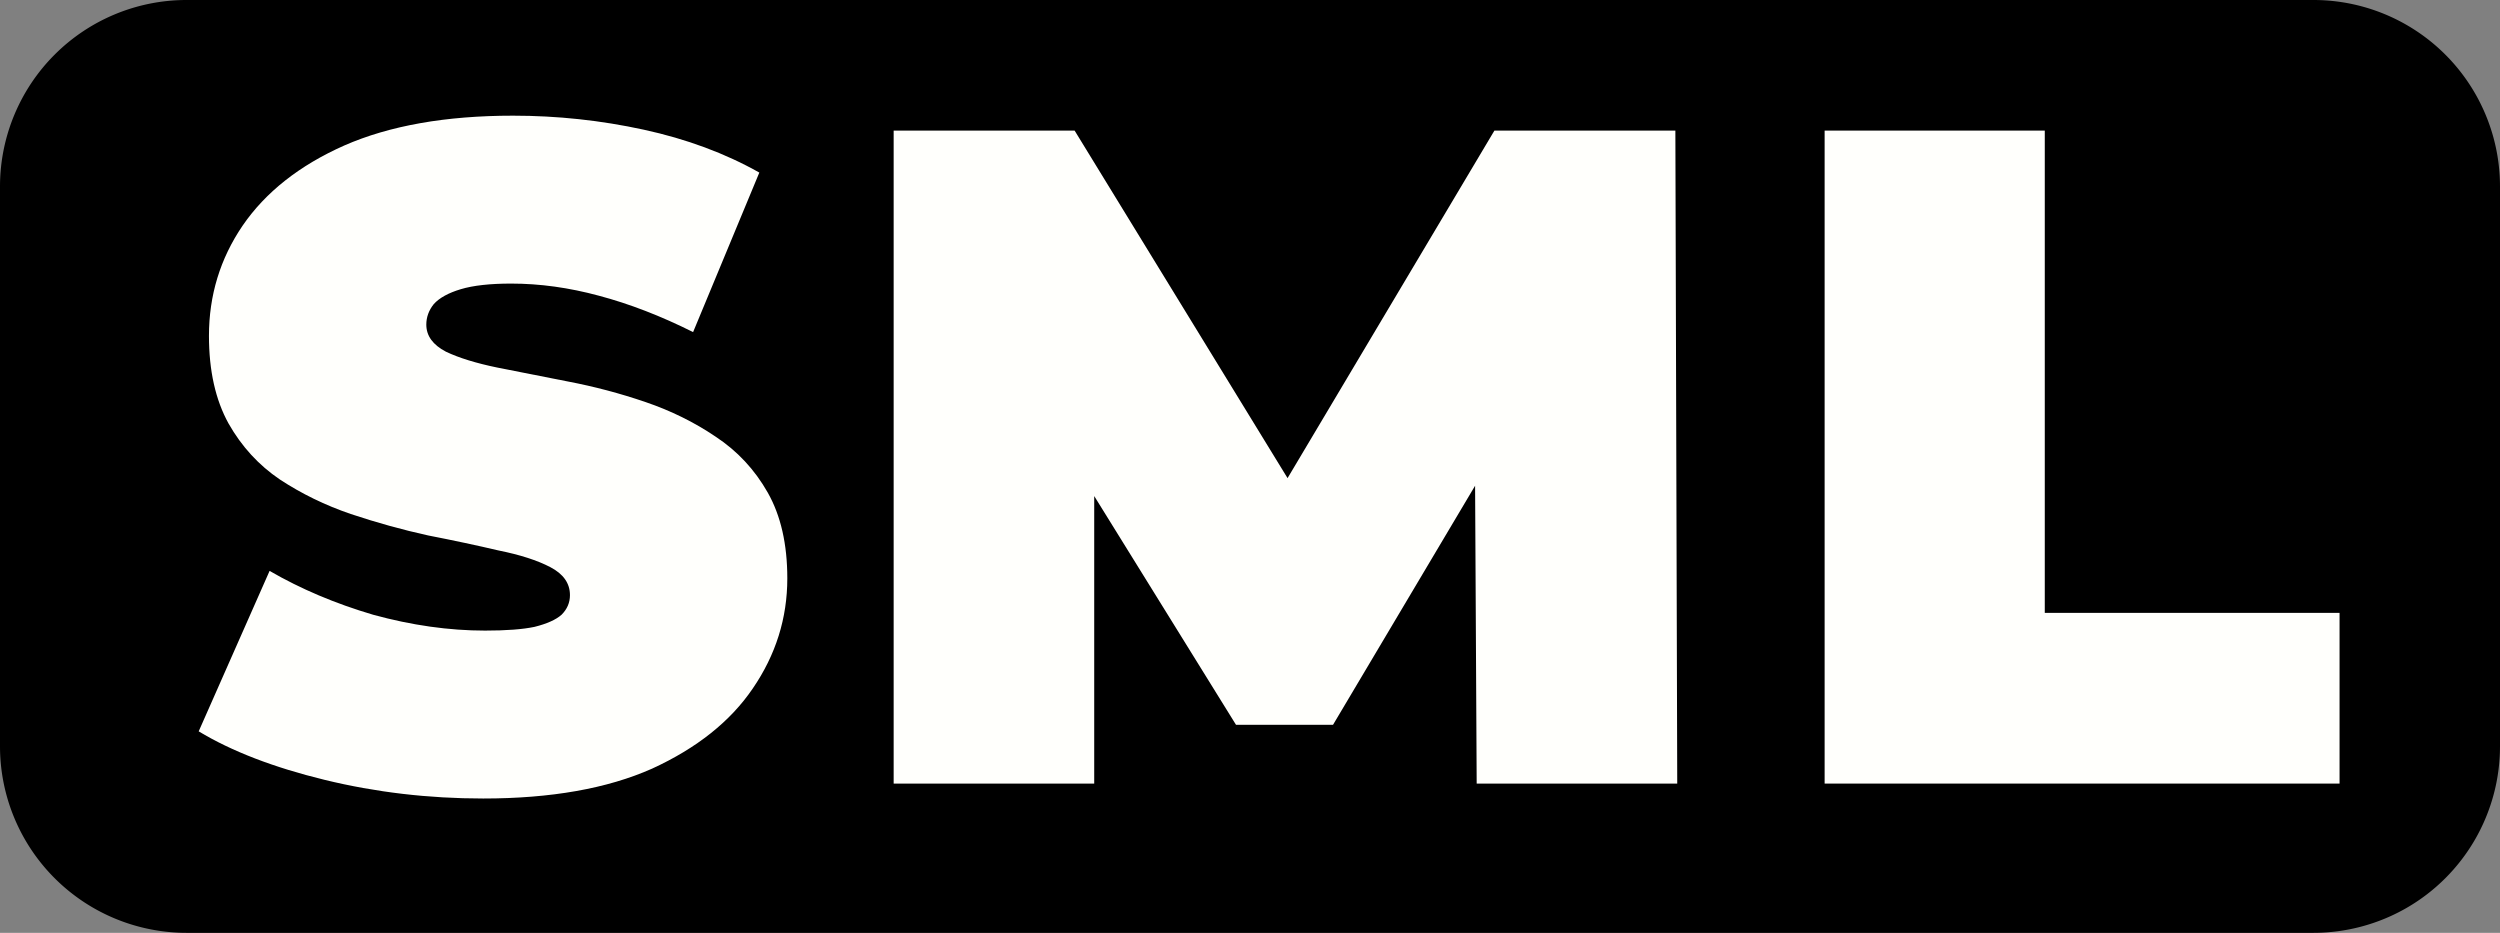
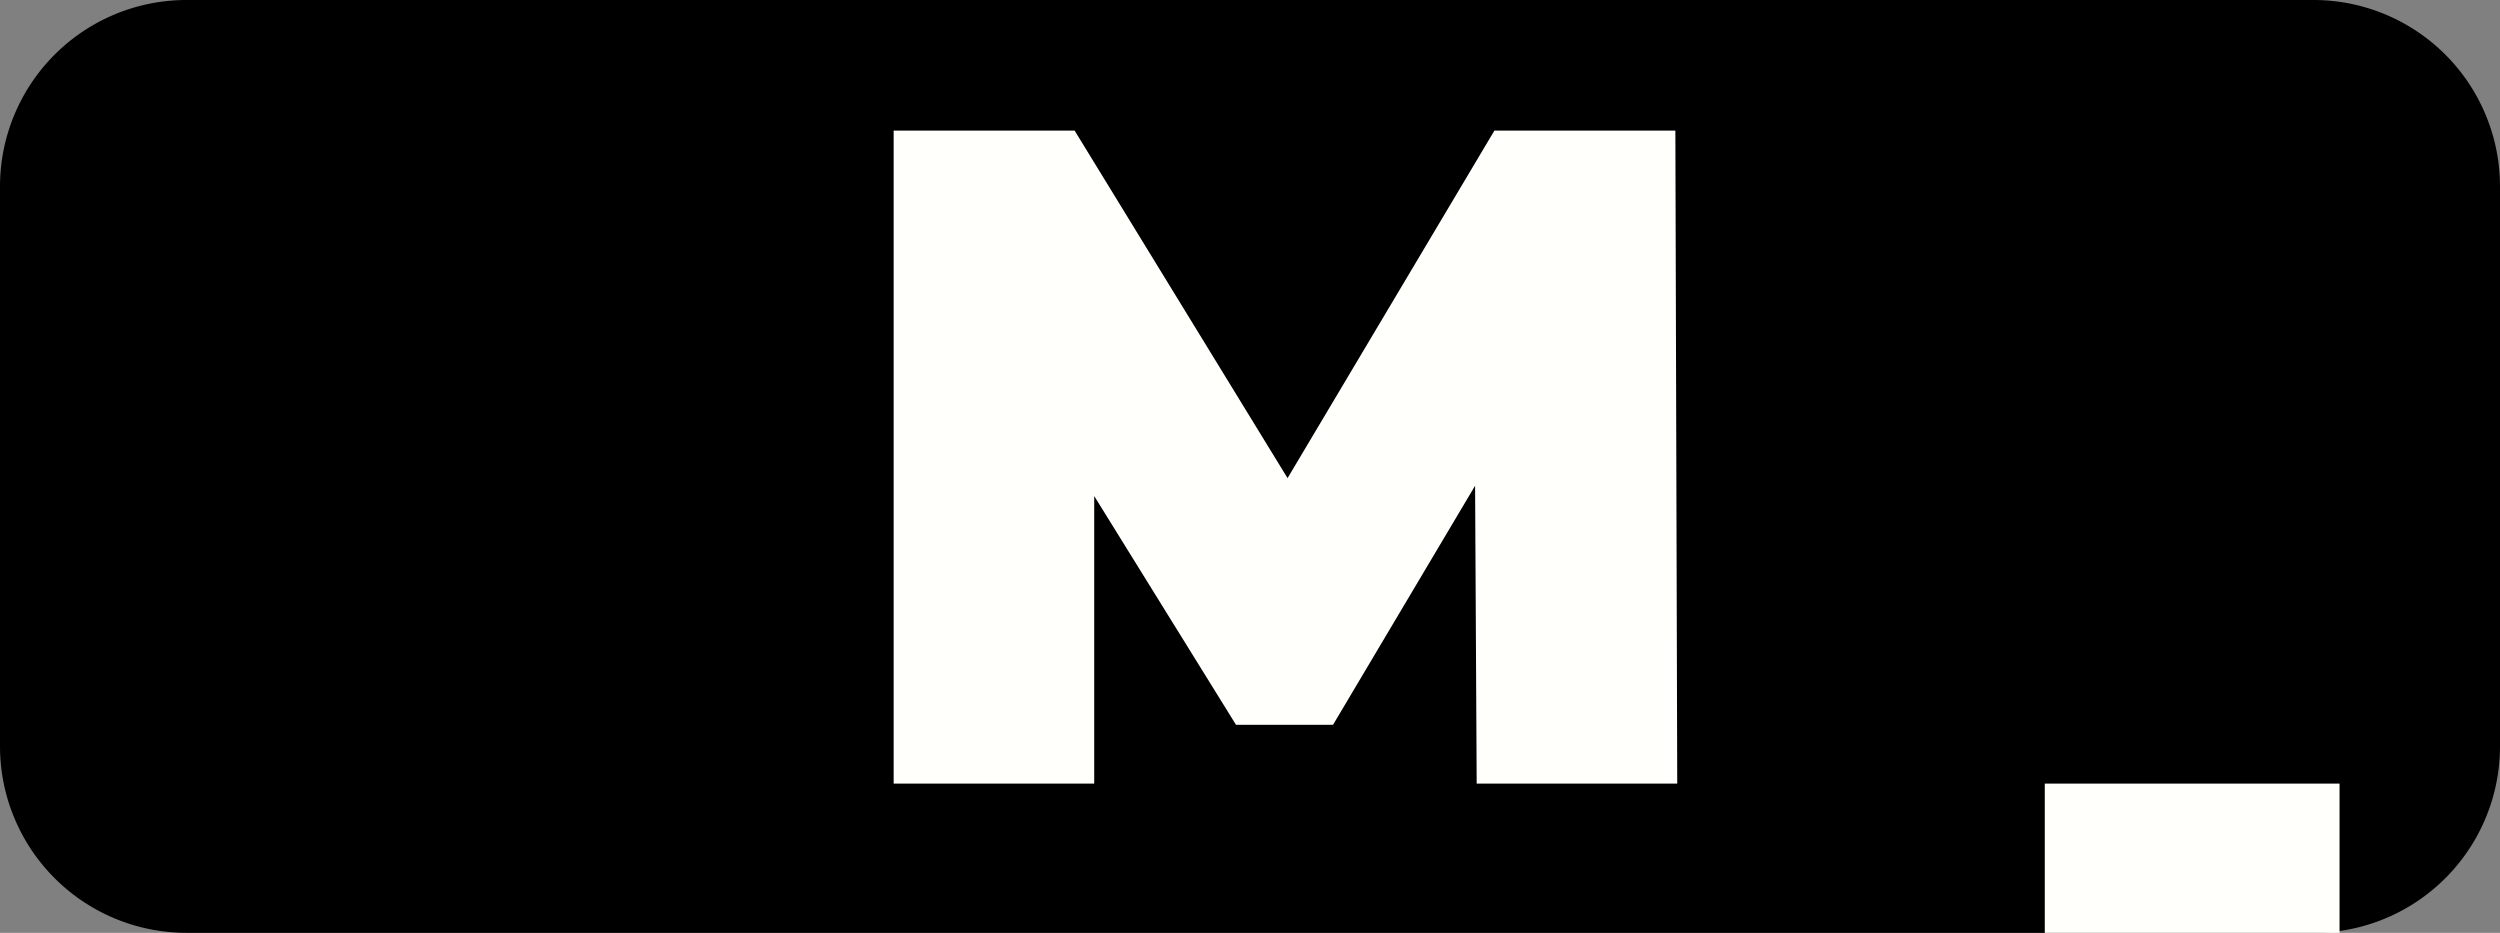
<svg xmlns="http://www.w3.org/2000/svg" id="svg5" viewBox="0 0 67 25">
  <rect x="0" y="0" width="67" height="25" fill="#808080" stroke="none" />
  <path d="M5 0H62a5 5 0 015 5v15a5 5 0 01-5 5H5a5 5 0 01-5-5V5a5 5 0 015-5z" style="fill:#000" id="path2" />
  <g id="component-text" aria-label="SML" style="font-weight:900;font-size:25px;font-family:Montserrat;letter-spacing:1.1px;fill:#fffffc">
-     <path id="path11" d="m12.95 21.4q-2.2.0-4.25-.5-2.05-.5-3.375-1.3l1.9-4.3q1.25.725 2.775 1.175 1.55.425 3 .425.85.0 1.325-.1.5-.125.725-.325.225-.225.225-.525.0-.475-.525-.75t-1.4-.45q-.85-.2-1.875-.4Q10.45 14.125 9.4 13.775 8.375 13.425 7.5 12.85 6.65 12.275 6.125 11.35 5.6 10.4 5.6 9q0-1.625.9-2.95Q7.425 4.7 9.225 3.9q1.825-.8 4.525-.8 1.775.0 3.5.375t3.1 1.15L18.575 8.9Q17.275 8.25 16.05 7.925 14.85 7.6 13.7 7.6q-.85.0-1.35.15t-.725.4q-.2.25-.2.55.0.45.525.725.525.25 1.375.425.875.175 1.9.375 1.05.2 2.075.55 1.025.35 1.875.925.875.575 1.4 1.5t.525 2.3q0 1.6-.925 2.95-.9 1.325-2.7 2.15-1.8.8-4.525.8z" />
    <path id="path13" d="M23.95 21V3.5h4.85l7 11.425h-2.55l6.8-11.425h4.85l.05 17.5h-5.375l-.05-9.4h.85l-4.65 7.825h-2.6l-4.85-7.825h1.05V21z" />
-     <path id="path15" d="M48.9 21V3.5h5.9v12.925h7.9V21z" />
+     <path id="path15" d="M48.9 21h5.9v12.925h7.9V21z" />
  </g>
</svg>